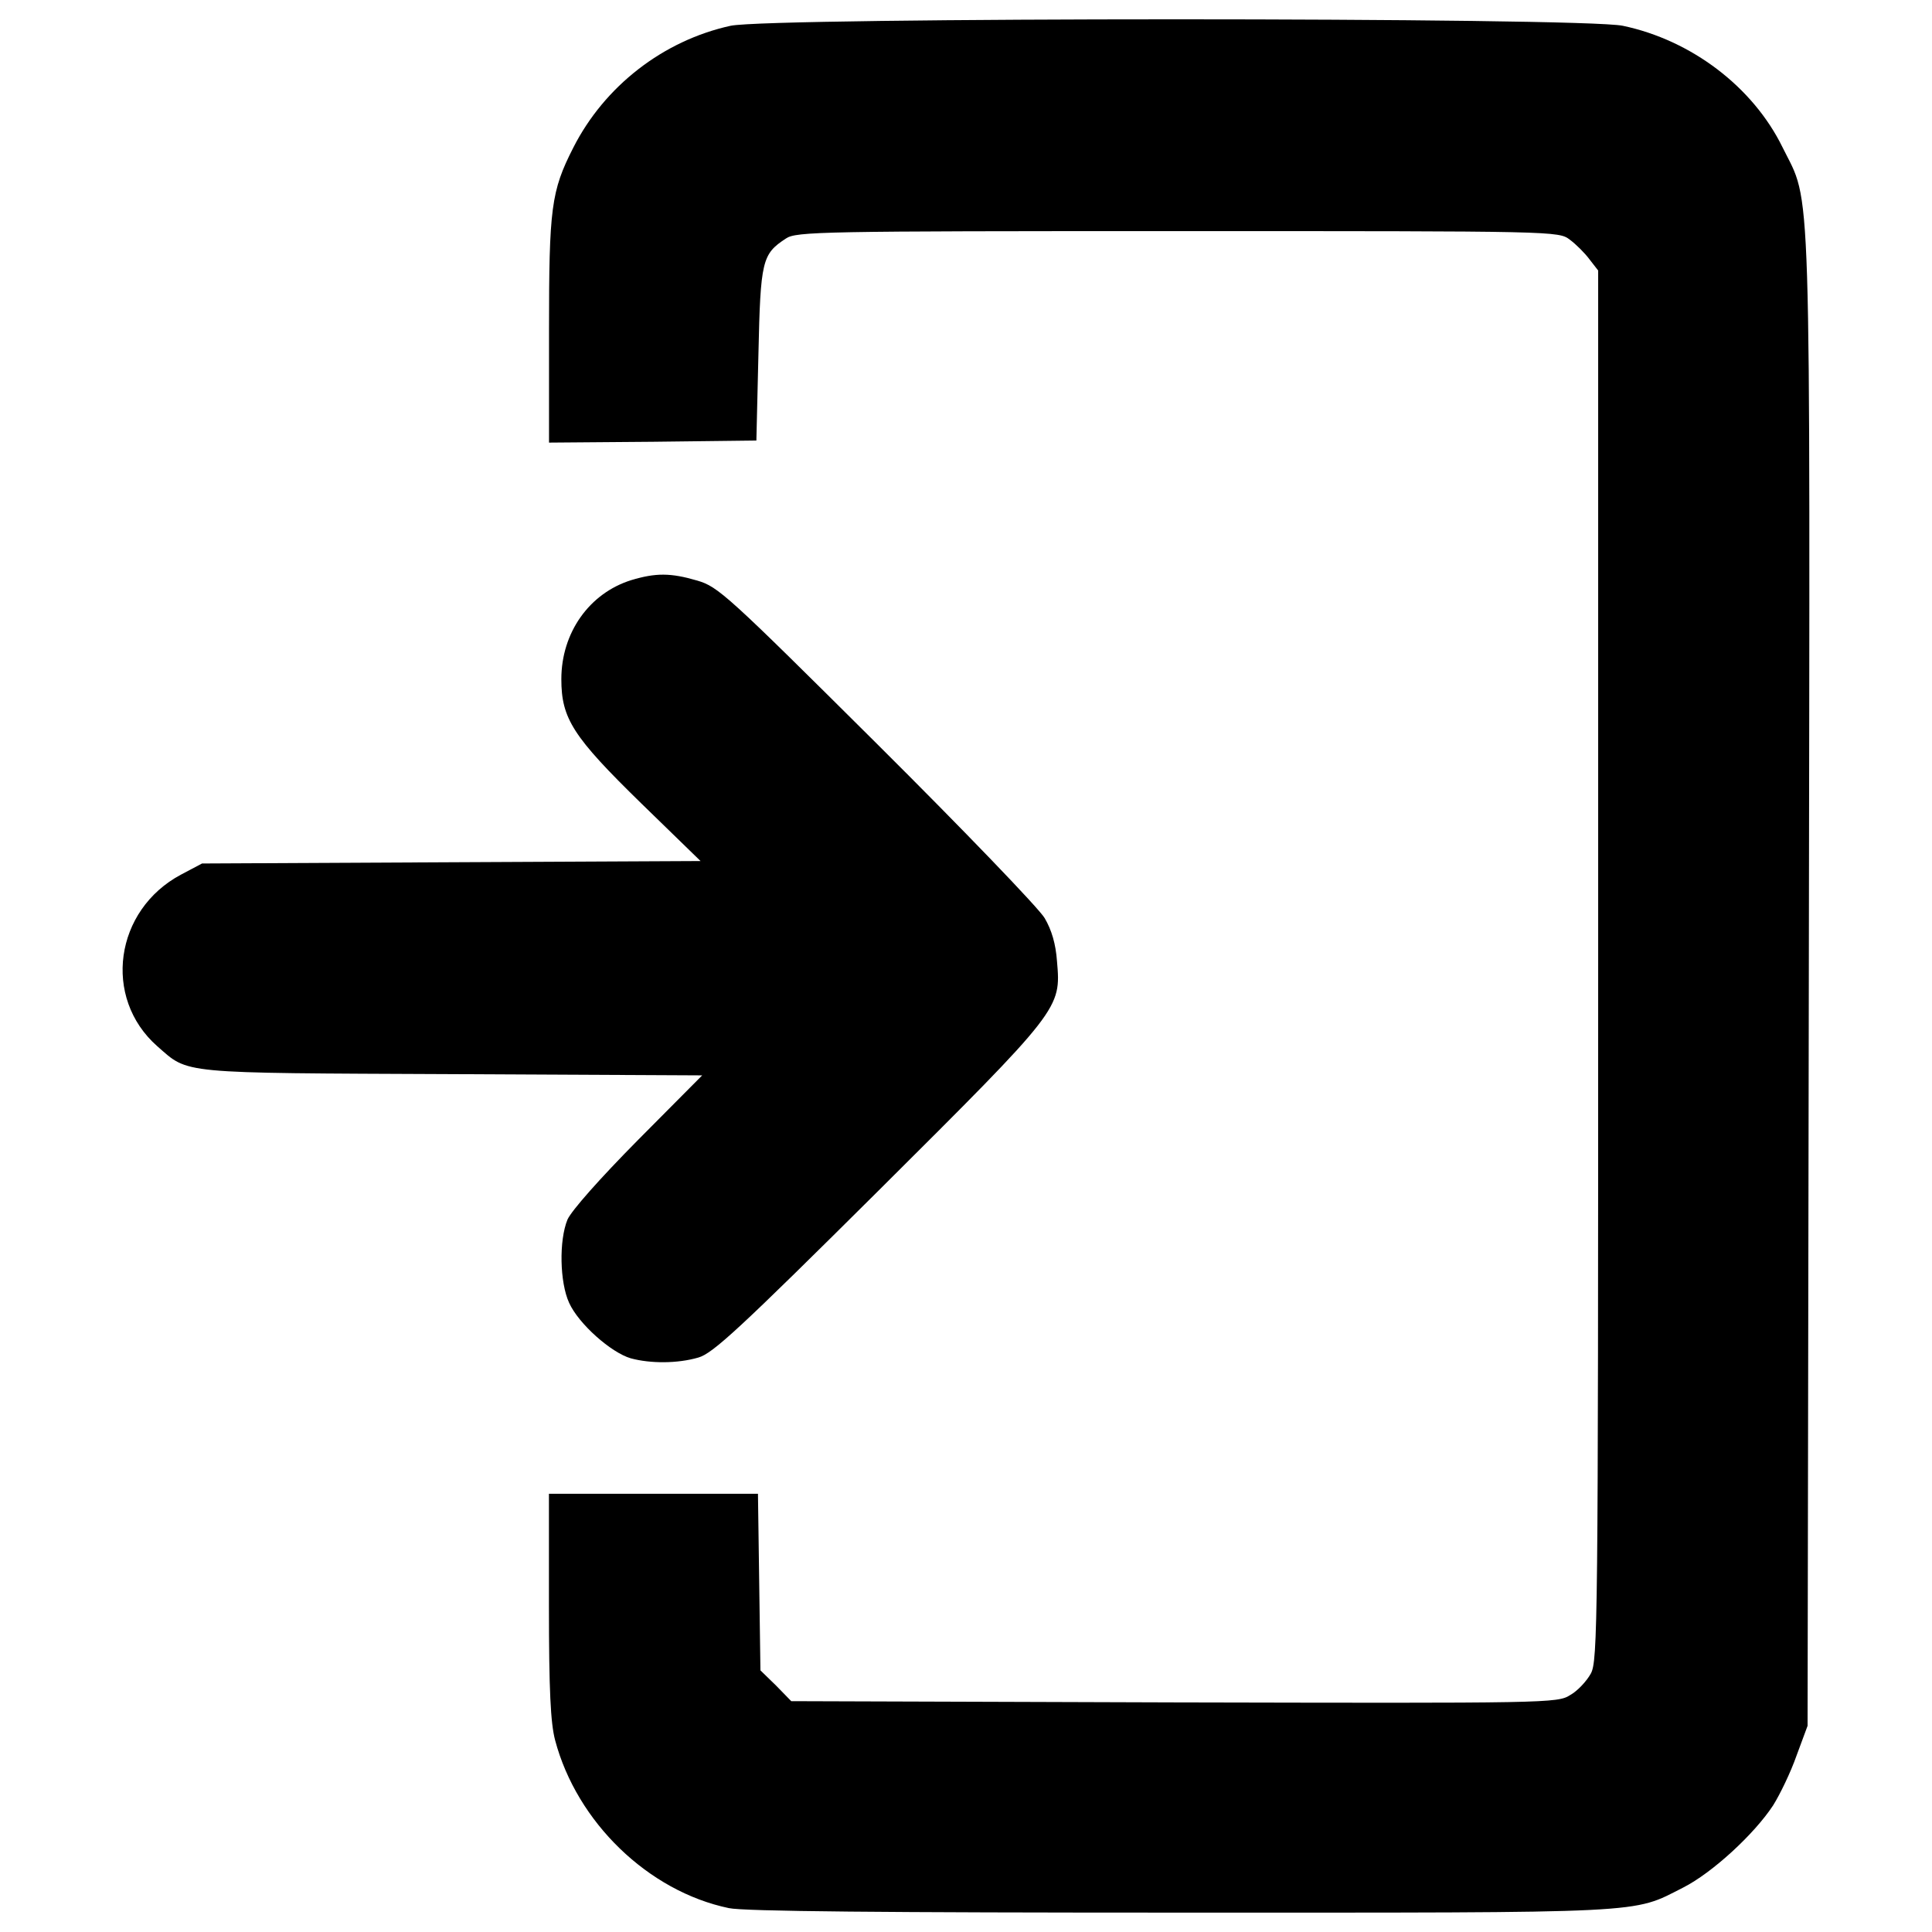
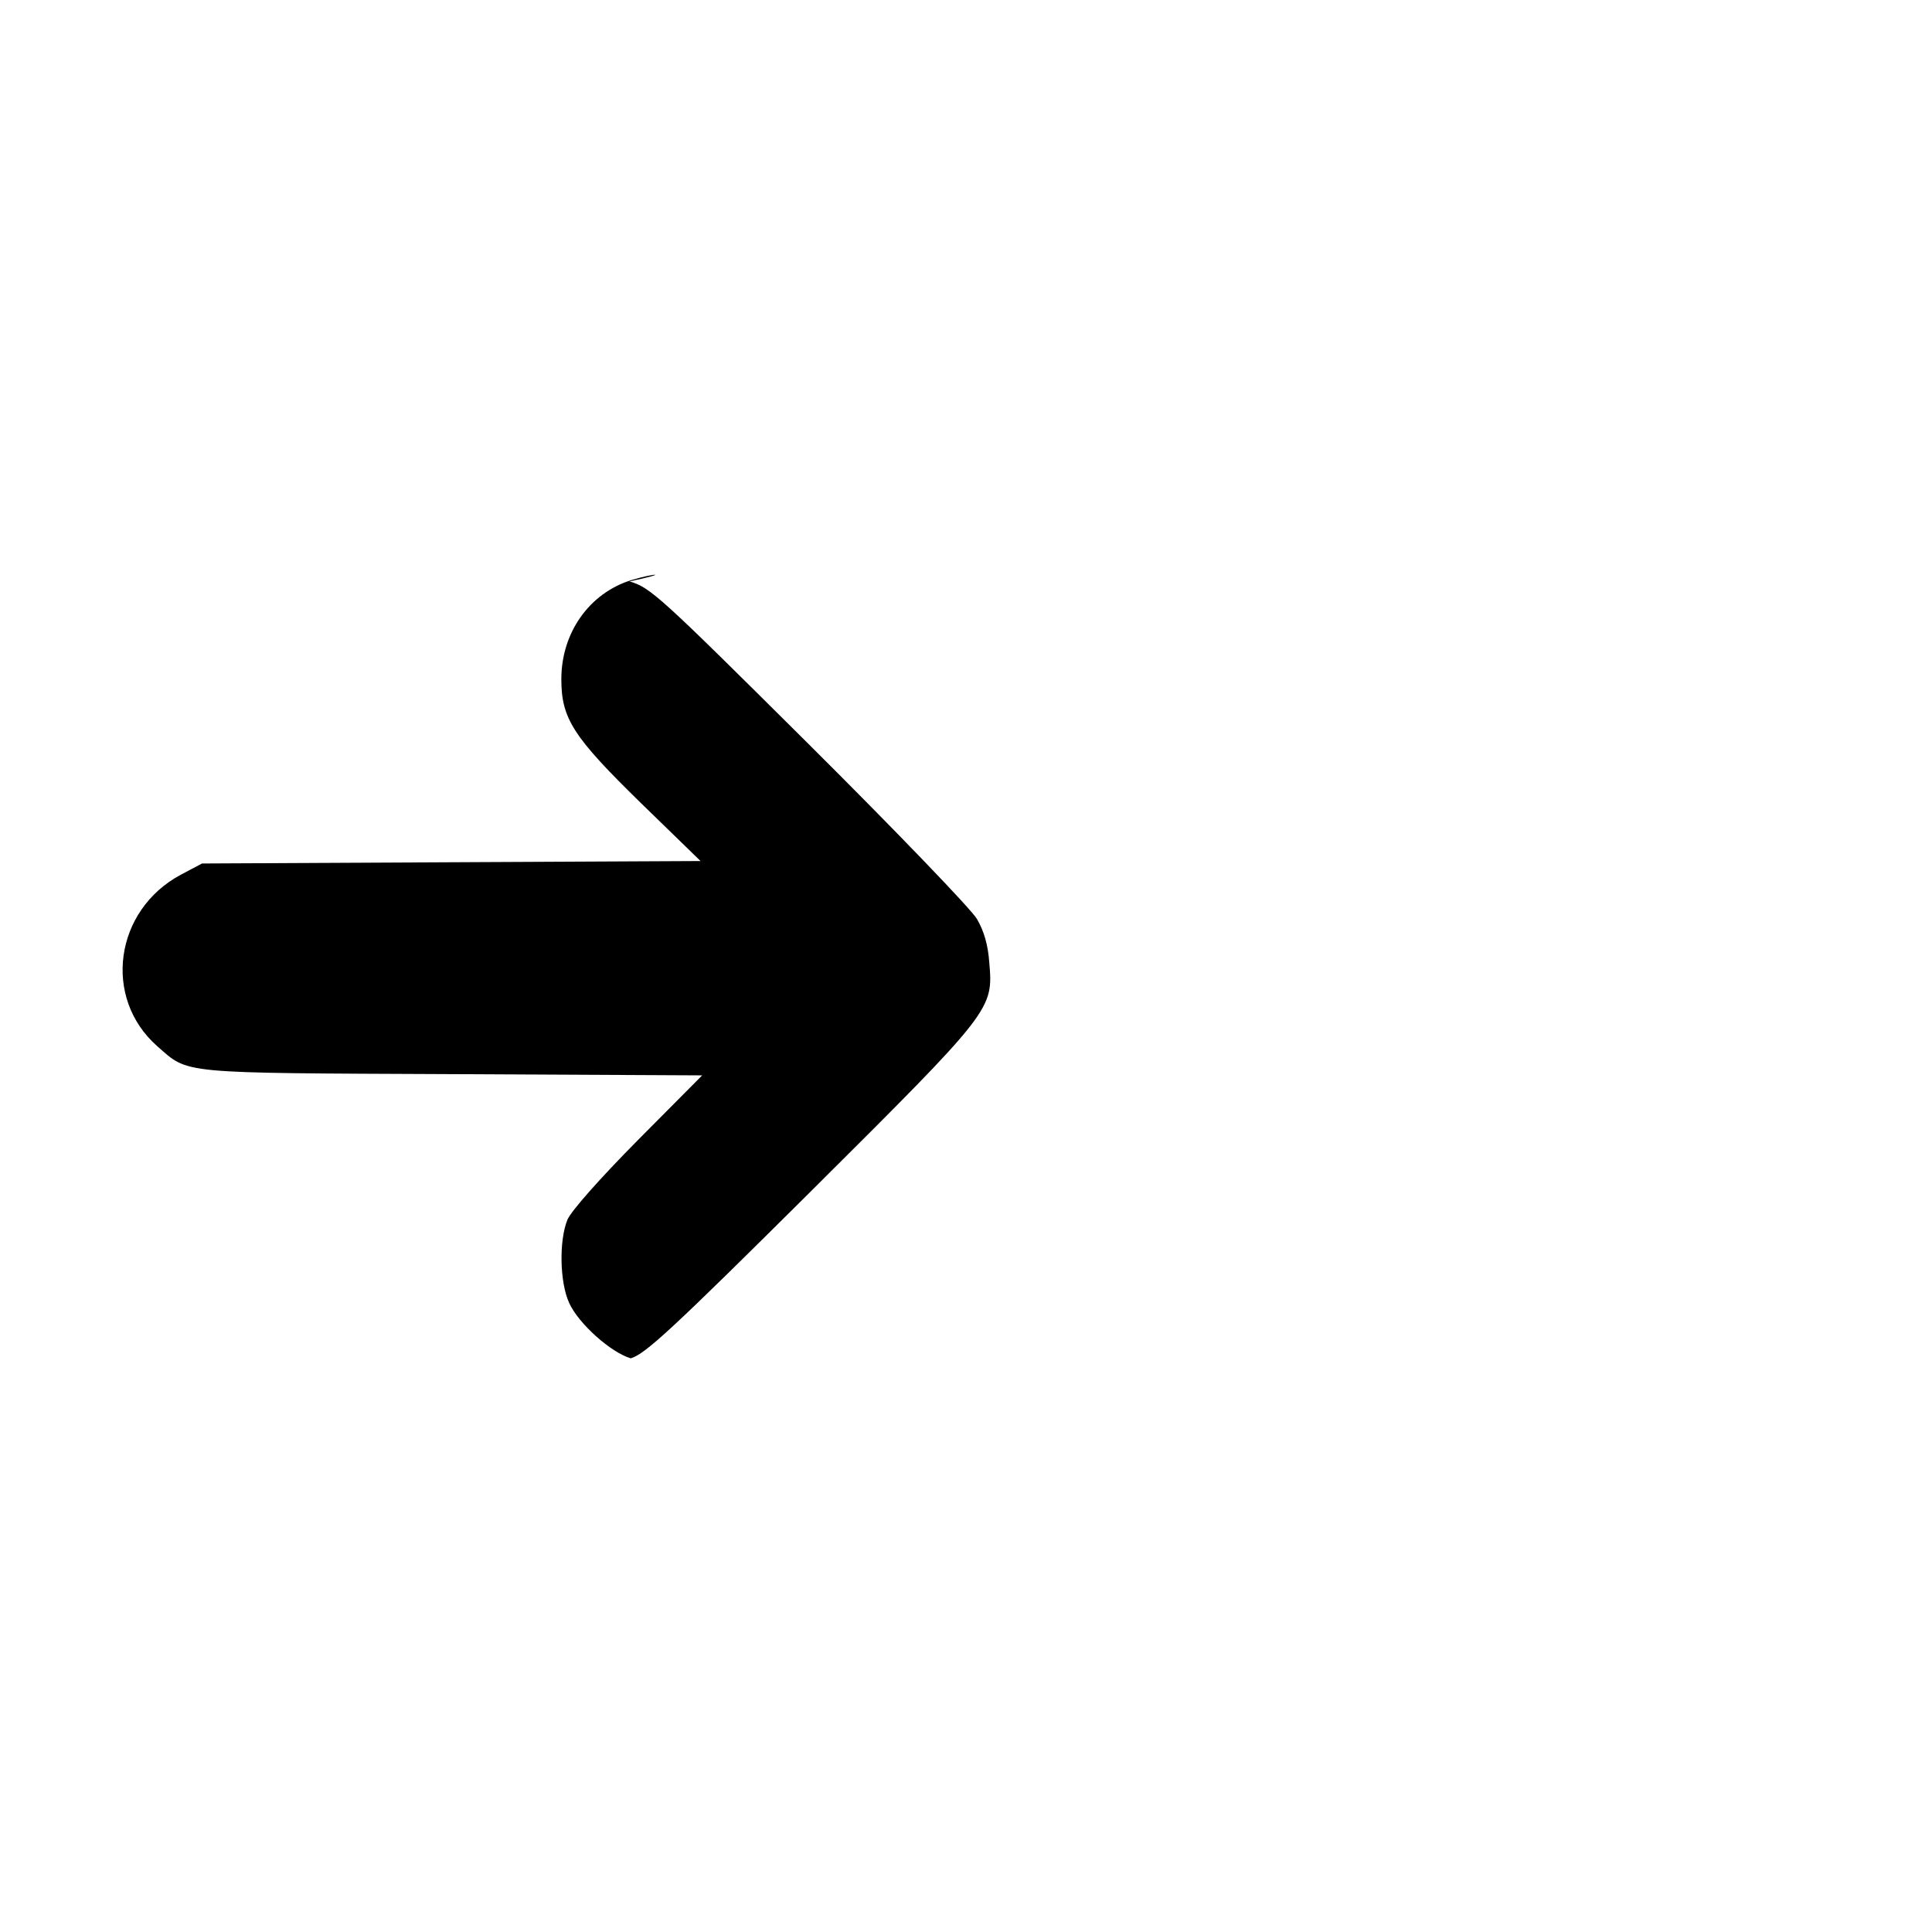
<svg xmlns="http://www.w3.org/2000/svg" version="1.1" x="0px" y="0px" viewBox="0 0 1000 1000" enable-background="new 0 0 1000 1000" xml:space="preserve">
  <g>
    <g transform="translate(0,511) scale(0.1,-0.1)">
-       <path d="M3781.2,4976.5c-348.6-76.5-652.5-312.4-814.1-631.3c-114.8-225.3-125.4-312.4-125.4-945.8v-580.3l537.7,4.3l535.6,6.4l10.6,446.3c10.6,486.7,19.1,518.6,142.4,599.4c53.1,36.1,180.7,38.3,2027.7,38.3c1957.6,0,1972.4,0,2029.8-44.6c31.9-23.4,78.6-70.1,102-102l44.6-57.4V113.5c0-3422-2.1-3600.5-38.3-3666.4c-21.3-38.3-68-89.3-106.3-110.5c-65.9-42.5-112.6-42.5-2049-38.2l-1983,6.4l-78.7,80.8l-80.8,78.6l-6.4,457l-6.4,457h-542h-539.9v-578.1c0-440,8.5-607.9,31.9-697.1c112.6-425.1,482.5-782.2,899.1-869.3c76.5-17,805.6-23.4,2338-23.4c2446.4,0,2333.7-6.4,2601.6,129.6c150.9,76.5,367.7,276.3,465.5,425.1c36.1,57.4,91.4,172.2,121.2,257.2l57.4,155.1l6.4,3851.3c6.4,4276.4,14.9,4012.9-136,4318.9c-153,312.5-471.9,554.7-826.8,629.1C8187.2,5021.2,3987.3,5021.2,3781.2,4976.5z" />
-       <path d="M3266.8,2107.1c-216.8-68-361.3-272.1-361.3-512.2c0-204.1,59.5-297.6,414.5-644L3626,653.3L2335.9,647l-1290.2-6.4l-108.4-57.4C593,400.4,529.2-54.4,814-305.2c165.8-144.5,97.8-138.2,1526.1-144.5l1294.4-6.4L3303-789.8c-199.8-201.9-344.3-365.6-365.6-412.4c-44.6-108.4-40.4-325.2,8.5-431.5c48.9-108.4,216.8-257.2,318.8-286.9c102-27.6,242.3-27.6,350.7,4.2c74.4,21.3,214.7,150.9,931,862.9c945.8,941.6,945.8,941.6,924.6,1188.1c-6.4,89.3-27.6,161.5-63.8,223.2c-29.8,51-420.8,457-869.3,903.3c-775.8,771.5-820.4,811.9-928.8,843.8C3470.9,2145.4,3394.3,2145.4,3266.8,2107.1z" />
+       <path d="M3266.8,2107.1c-216.8-68-361.3-272.1-361.3-512.2c0-204.1,59.5-297.6,414.5-644L3626,653.3L2335.9,647l-1290.2-6.4l-108.4-57.4C593,400.4,529.2-54.4,814-305.2c165.8-144.5,97.8-138.2,1526.1-144.5l1294.4-6.4L3303-789.8c-199.8-201.9-344.3-365.6-365.6-412.4c-44.6-108.4-40.4-325.2,8.5-431.5c48.9-108.4,216.8-257.2,318.8-286.9c74.4,21.3,214.7,150.9,931,862.9c945.8,941.6,945.8,941.6,924.6,1188.1c-6.4,89.3-27.6,161.5-63.8,223.2c-29.8,51-420.8,457-869.3,903.3c-775.8,771.5-820.4,811.9-928.8,843.8C3470.9,2145.4,3394.3,2145.4,3266.8,2107.1z" />
    </g>
  </g>
</svg>